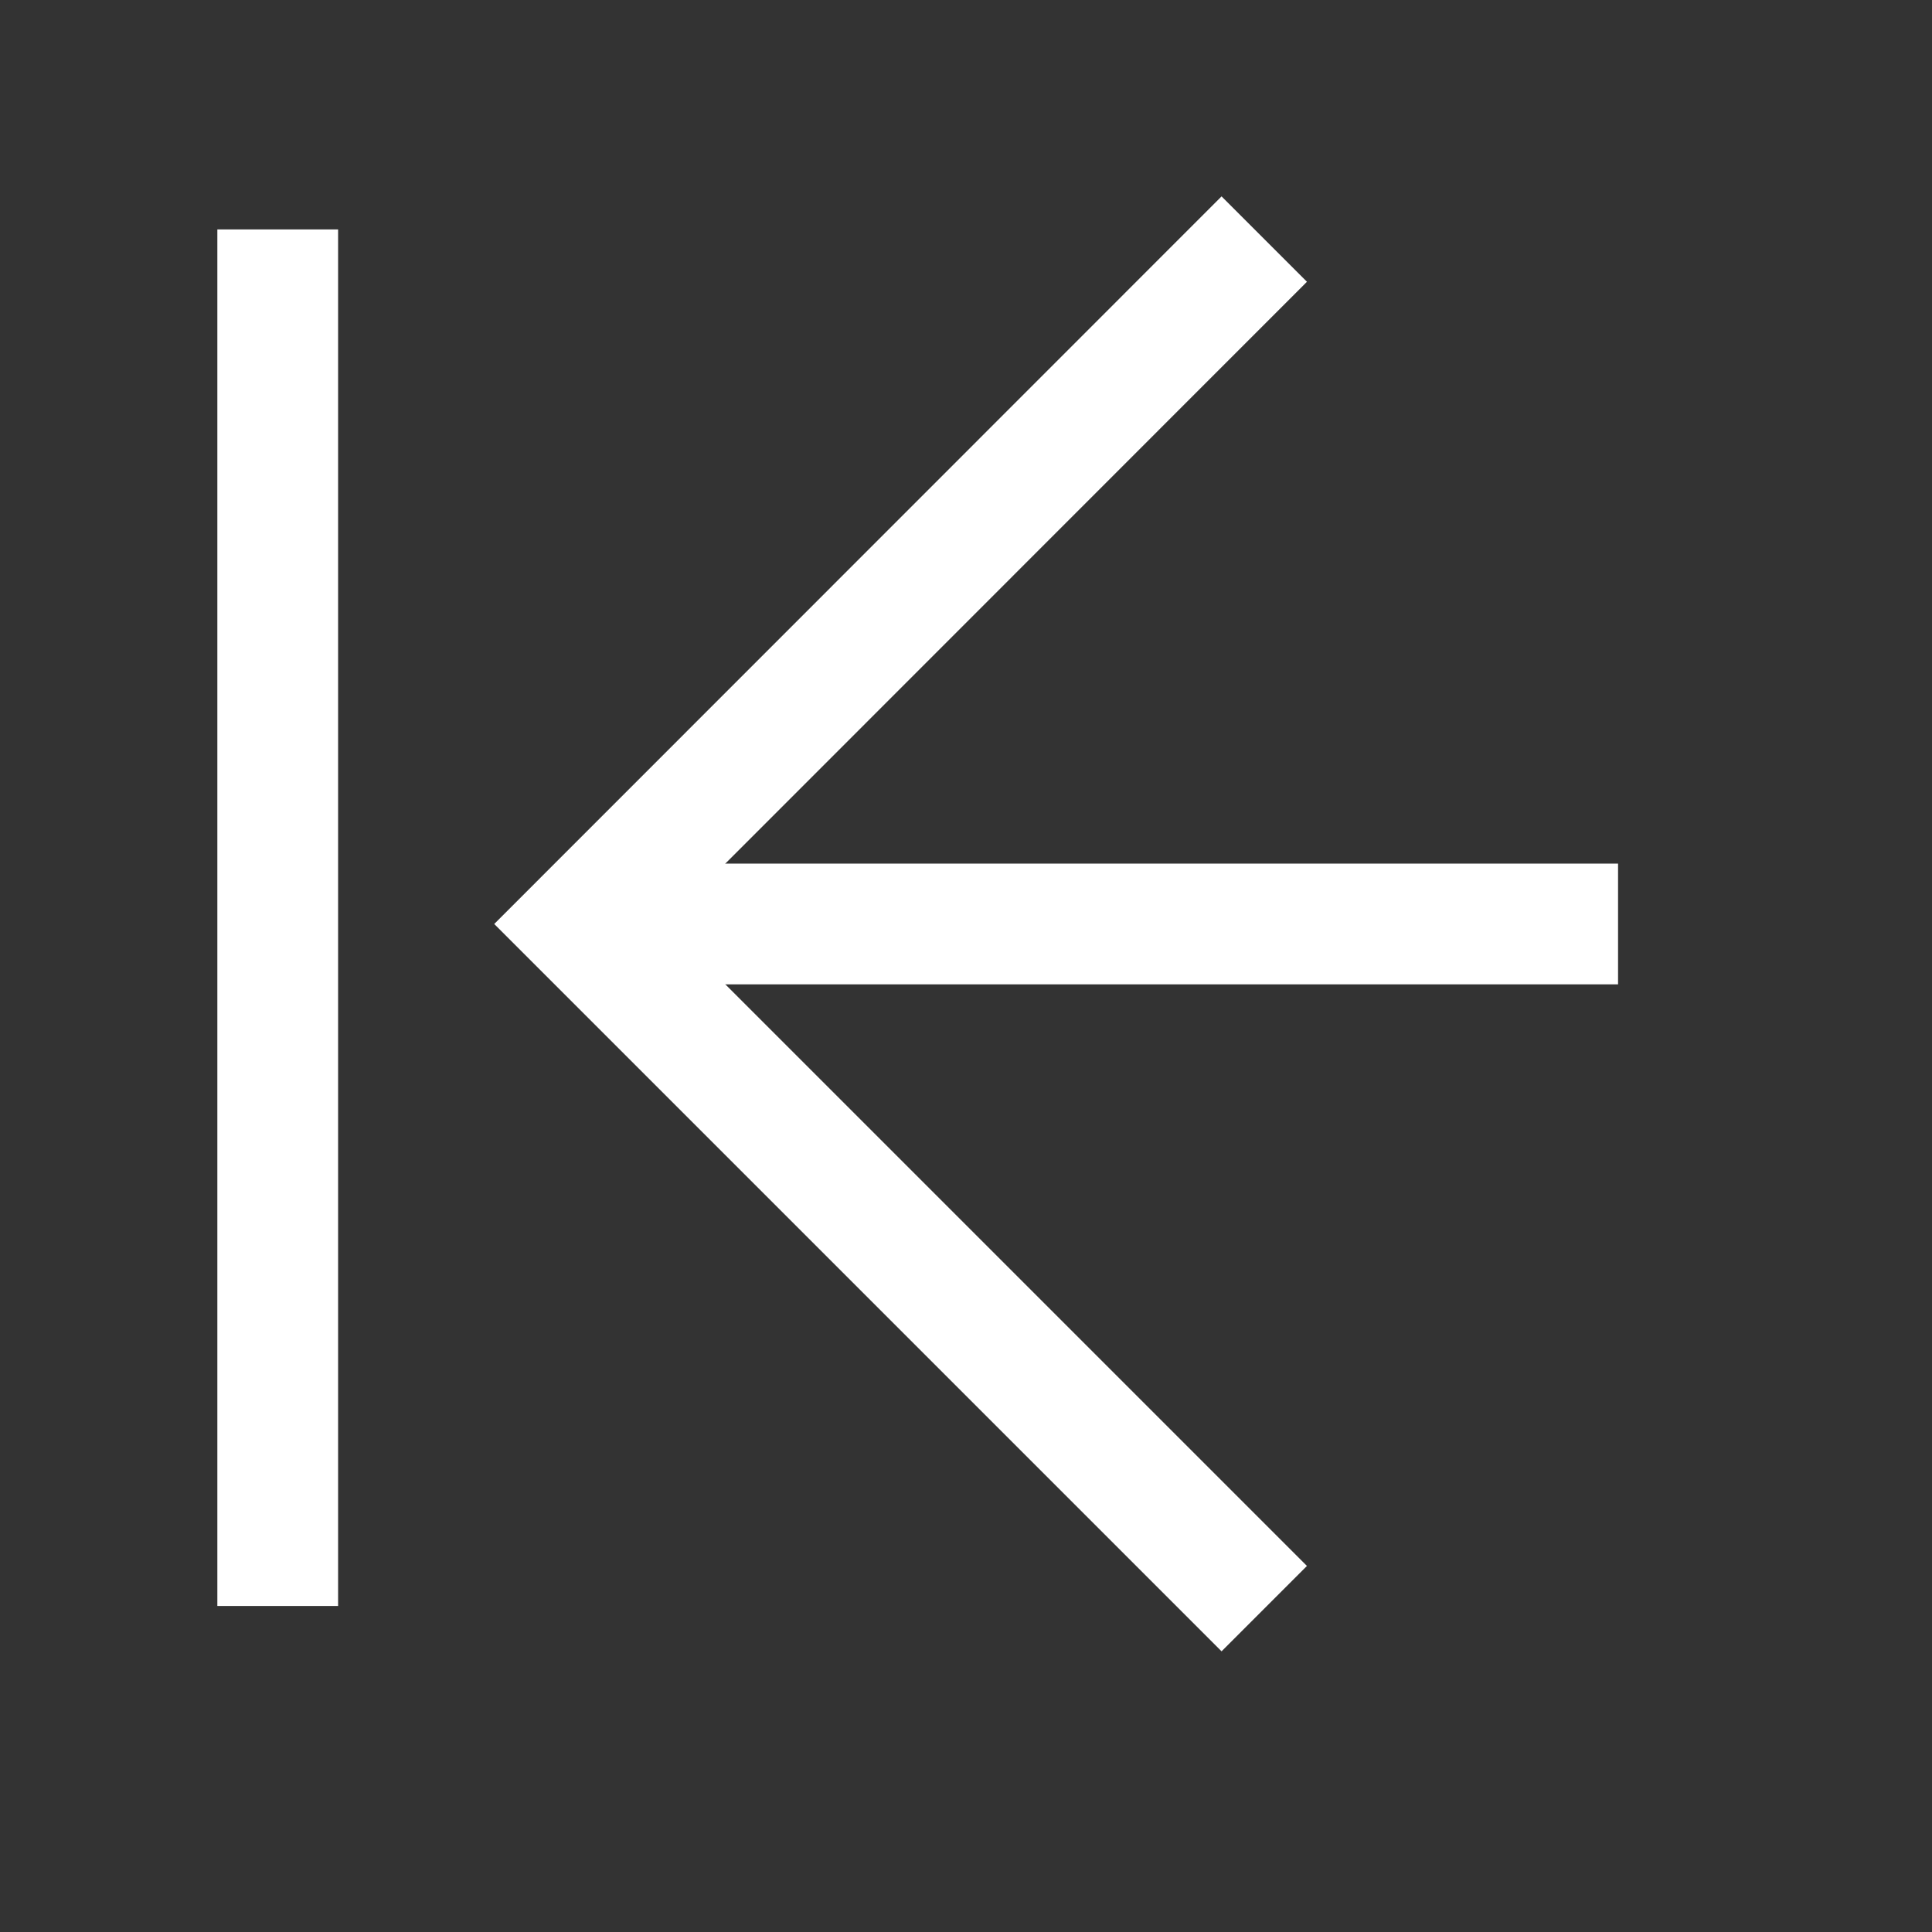
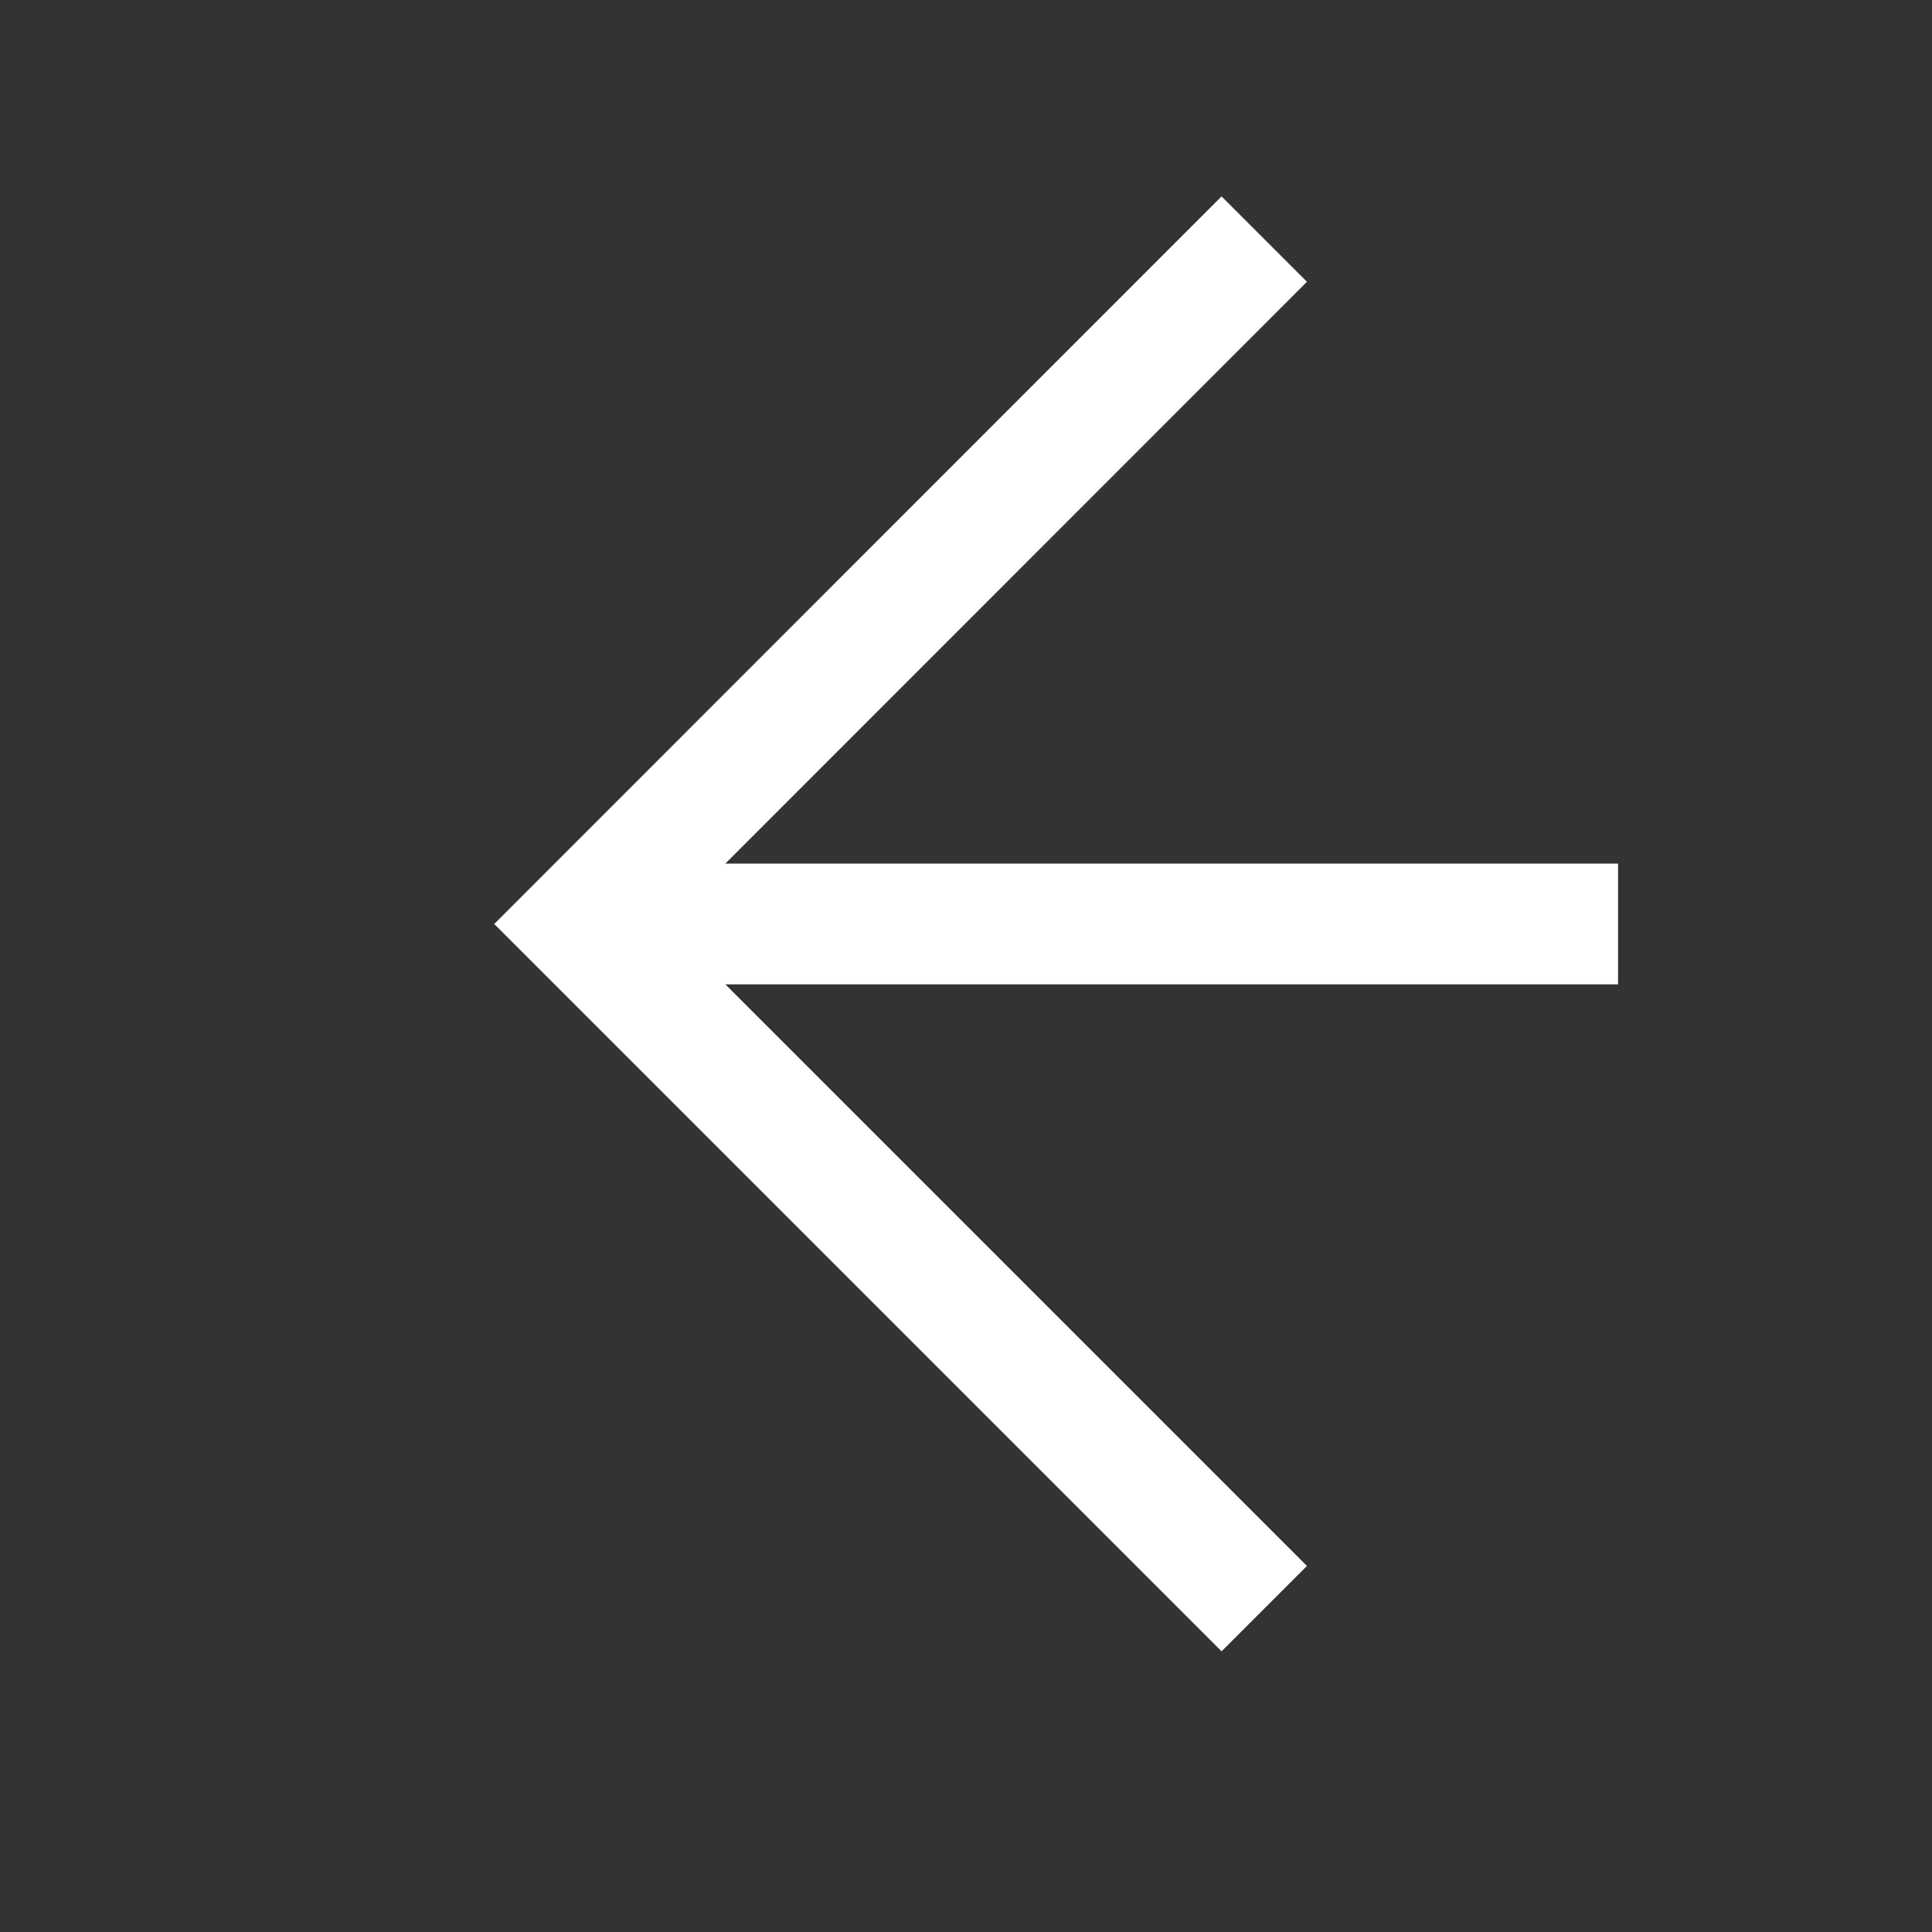
<svg xmlns="http://www.w3.org/2000/svg" viewBox="0 0 80 80">
  <rect x="0" y="0" width="80" height="80" fill="#333333" stroke="none" />
  <defs>
    <style>.cls-1{opacity:0;}.cls-2{fill:#fff;}.cls-3{fill:none;stroke:#fff;stroke-miterlimit:10;stroke-width:5px;}</style>
  </defs>
  <g id="Layer_2" data-name="Layer 2">
    <g id="Layer_2-2" data-name="Layer 2">
      <g class="cls-1">
-         <path class="cls-2" d="M79,1V79H1V1H79m1-1H0V80H80V0Z" />
+         <path class="cls-2" d="M79,1V79H1V1m1-1H0V80H80V0Z" />
      </g>
    </g>
    <g id="Layer_3" data-name="Layer 3">
      <polyline class="cls-3" points="52.35 66.61 24 38.26 52.35 9.9" />
      <line class="cls-3" x1="24.71" y1="38.26" x2="67" y2="38.26" />
-       <line class="cls-3" x1="11.5" y1="9.5" x2="11.5" y2="66.5" />
    </g>
  </g>
</svg>